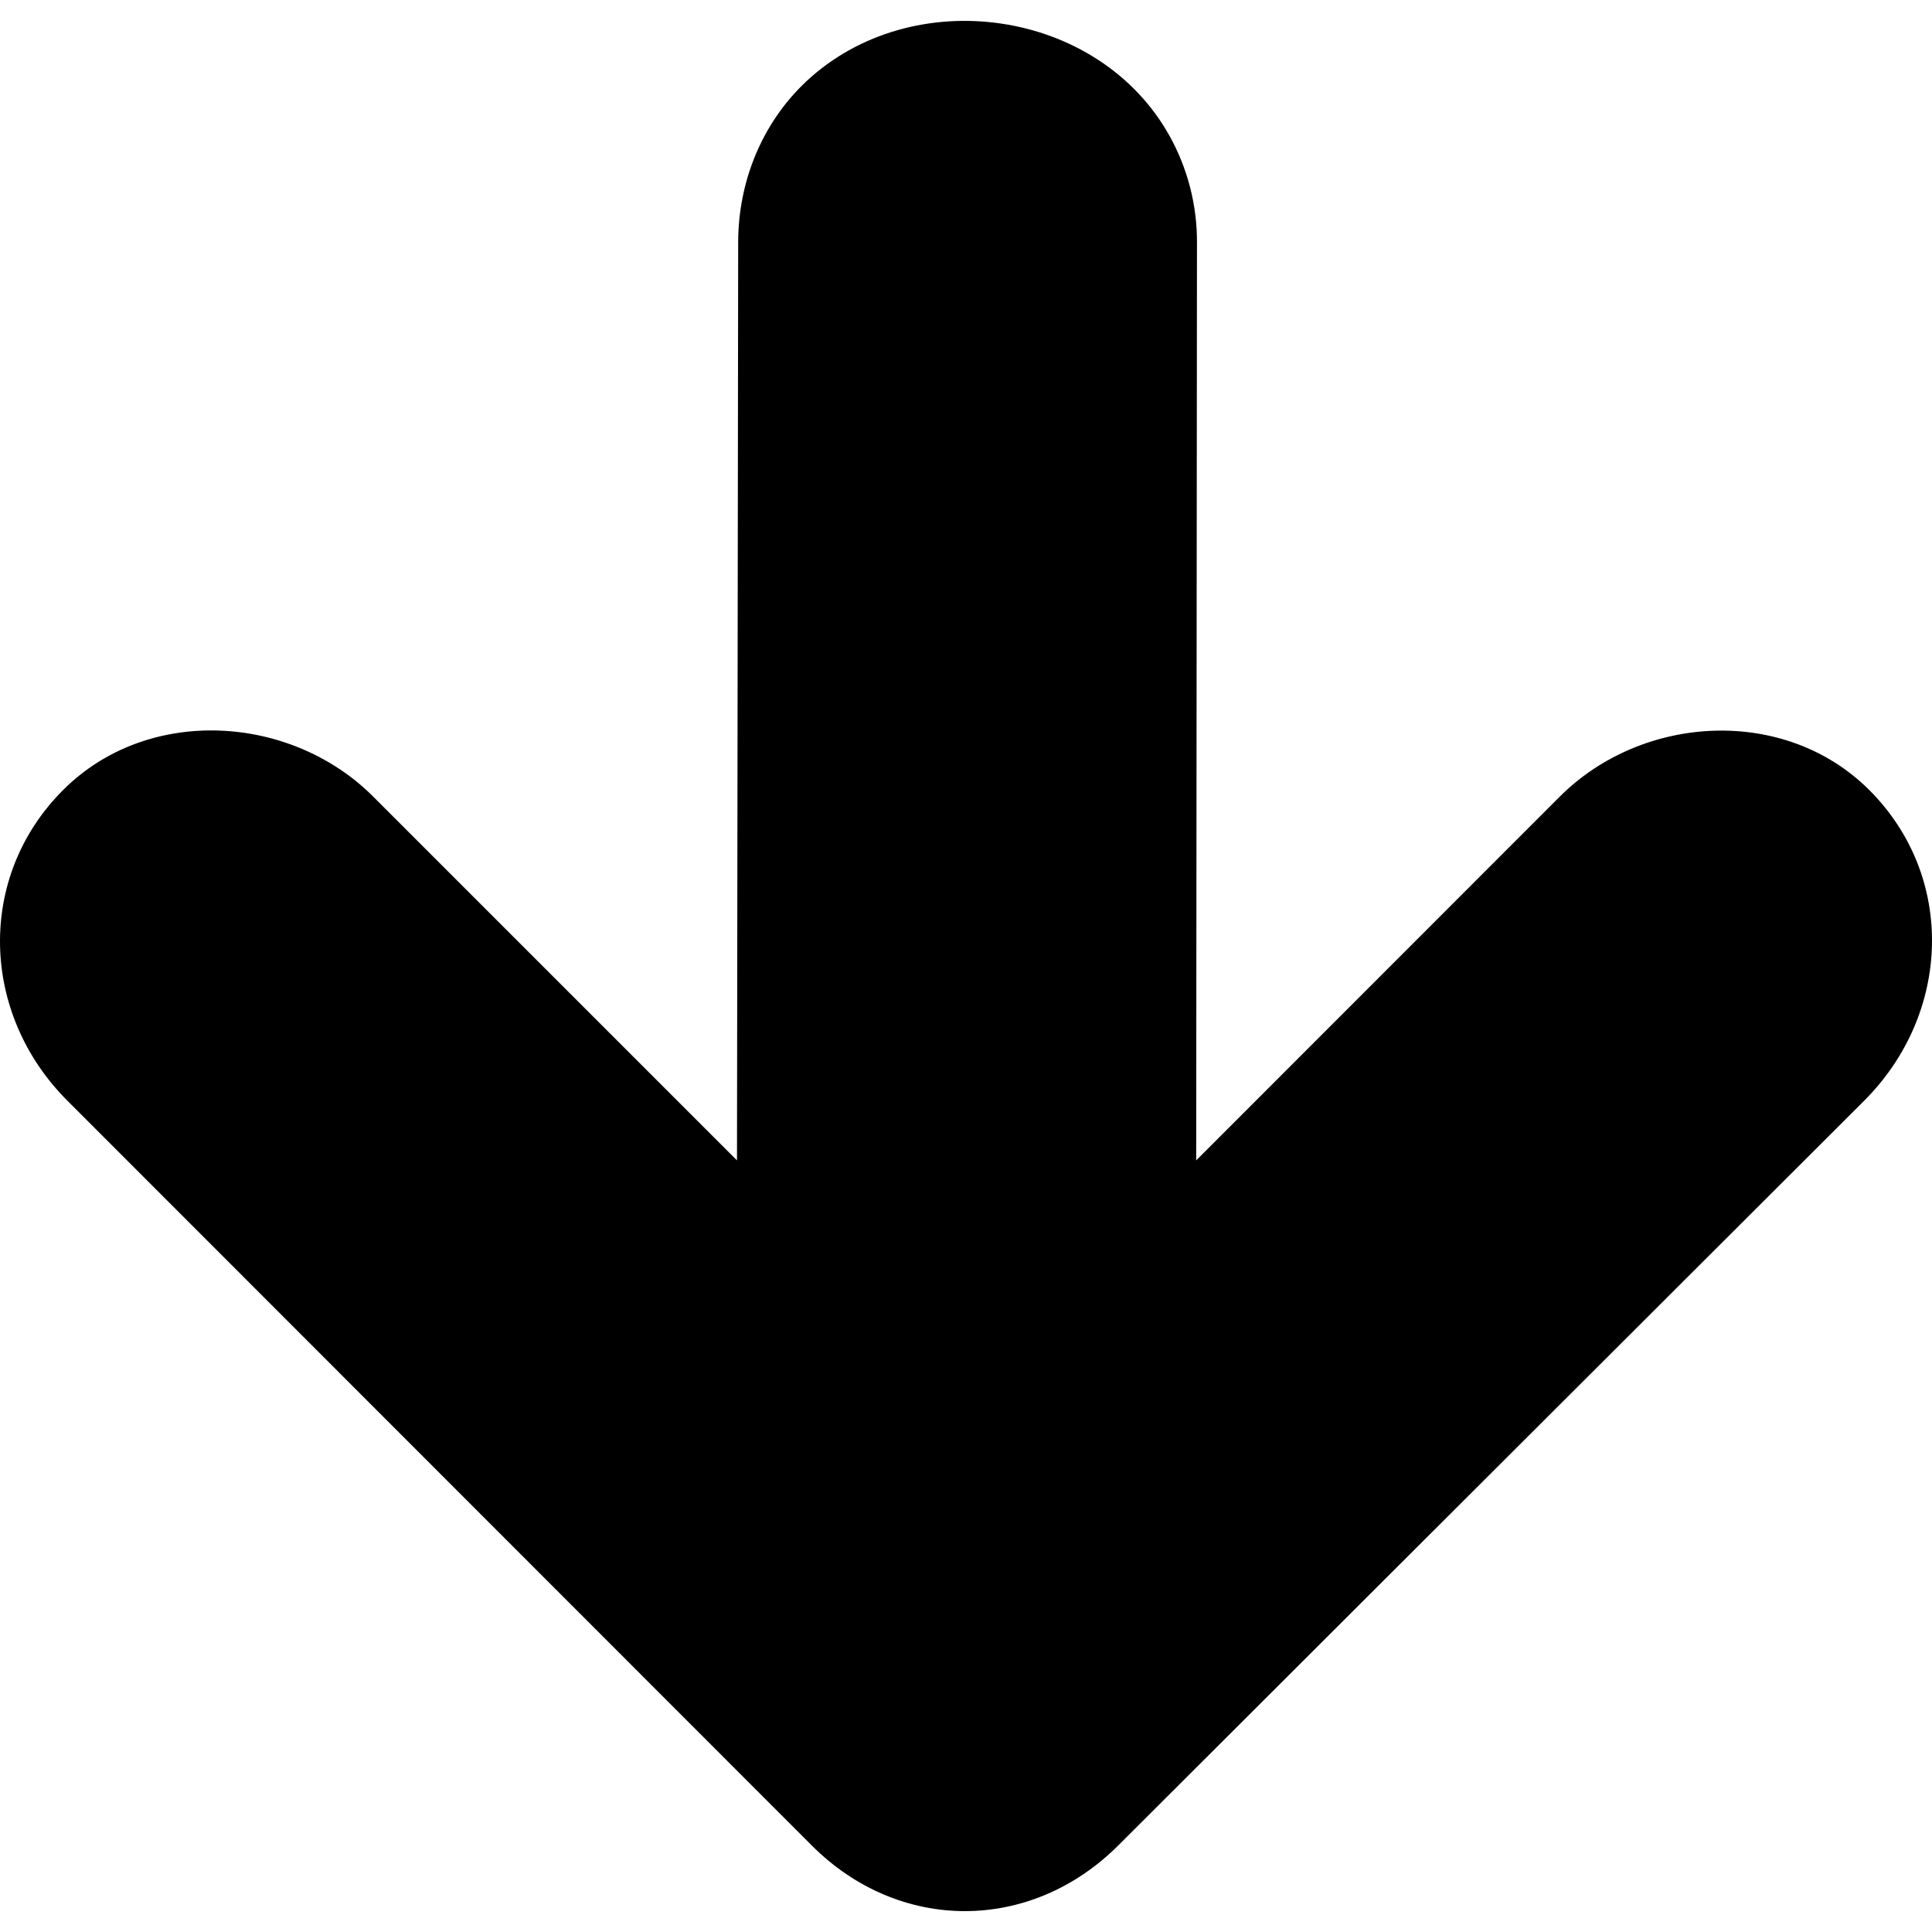
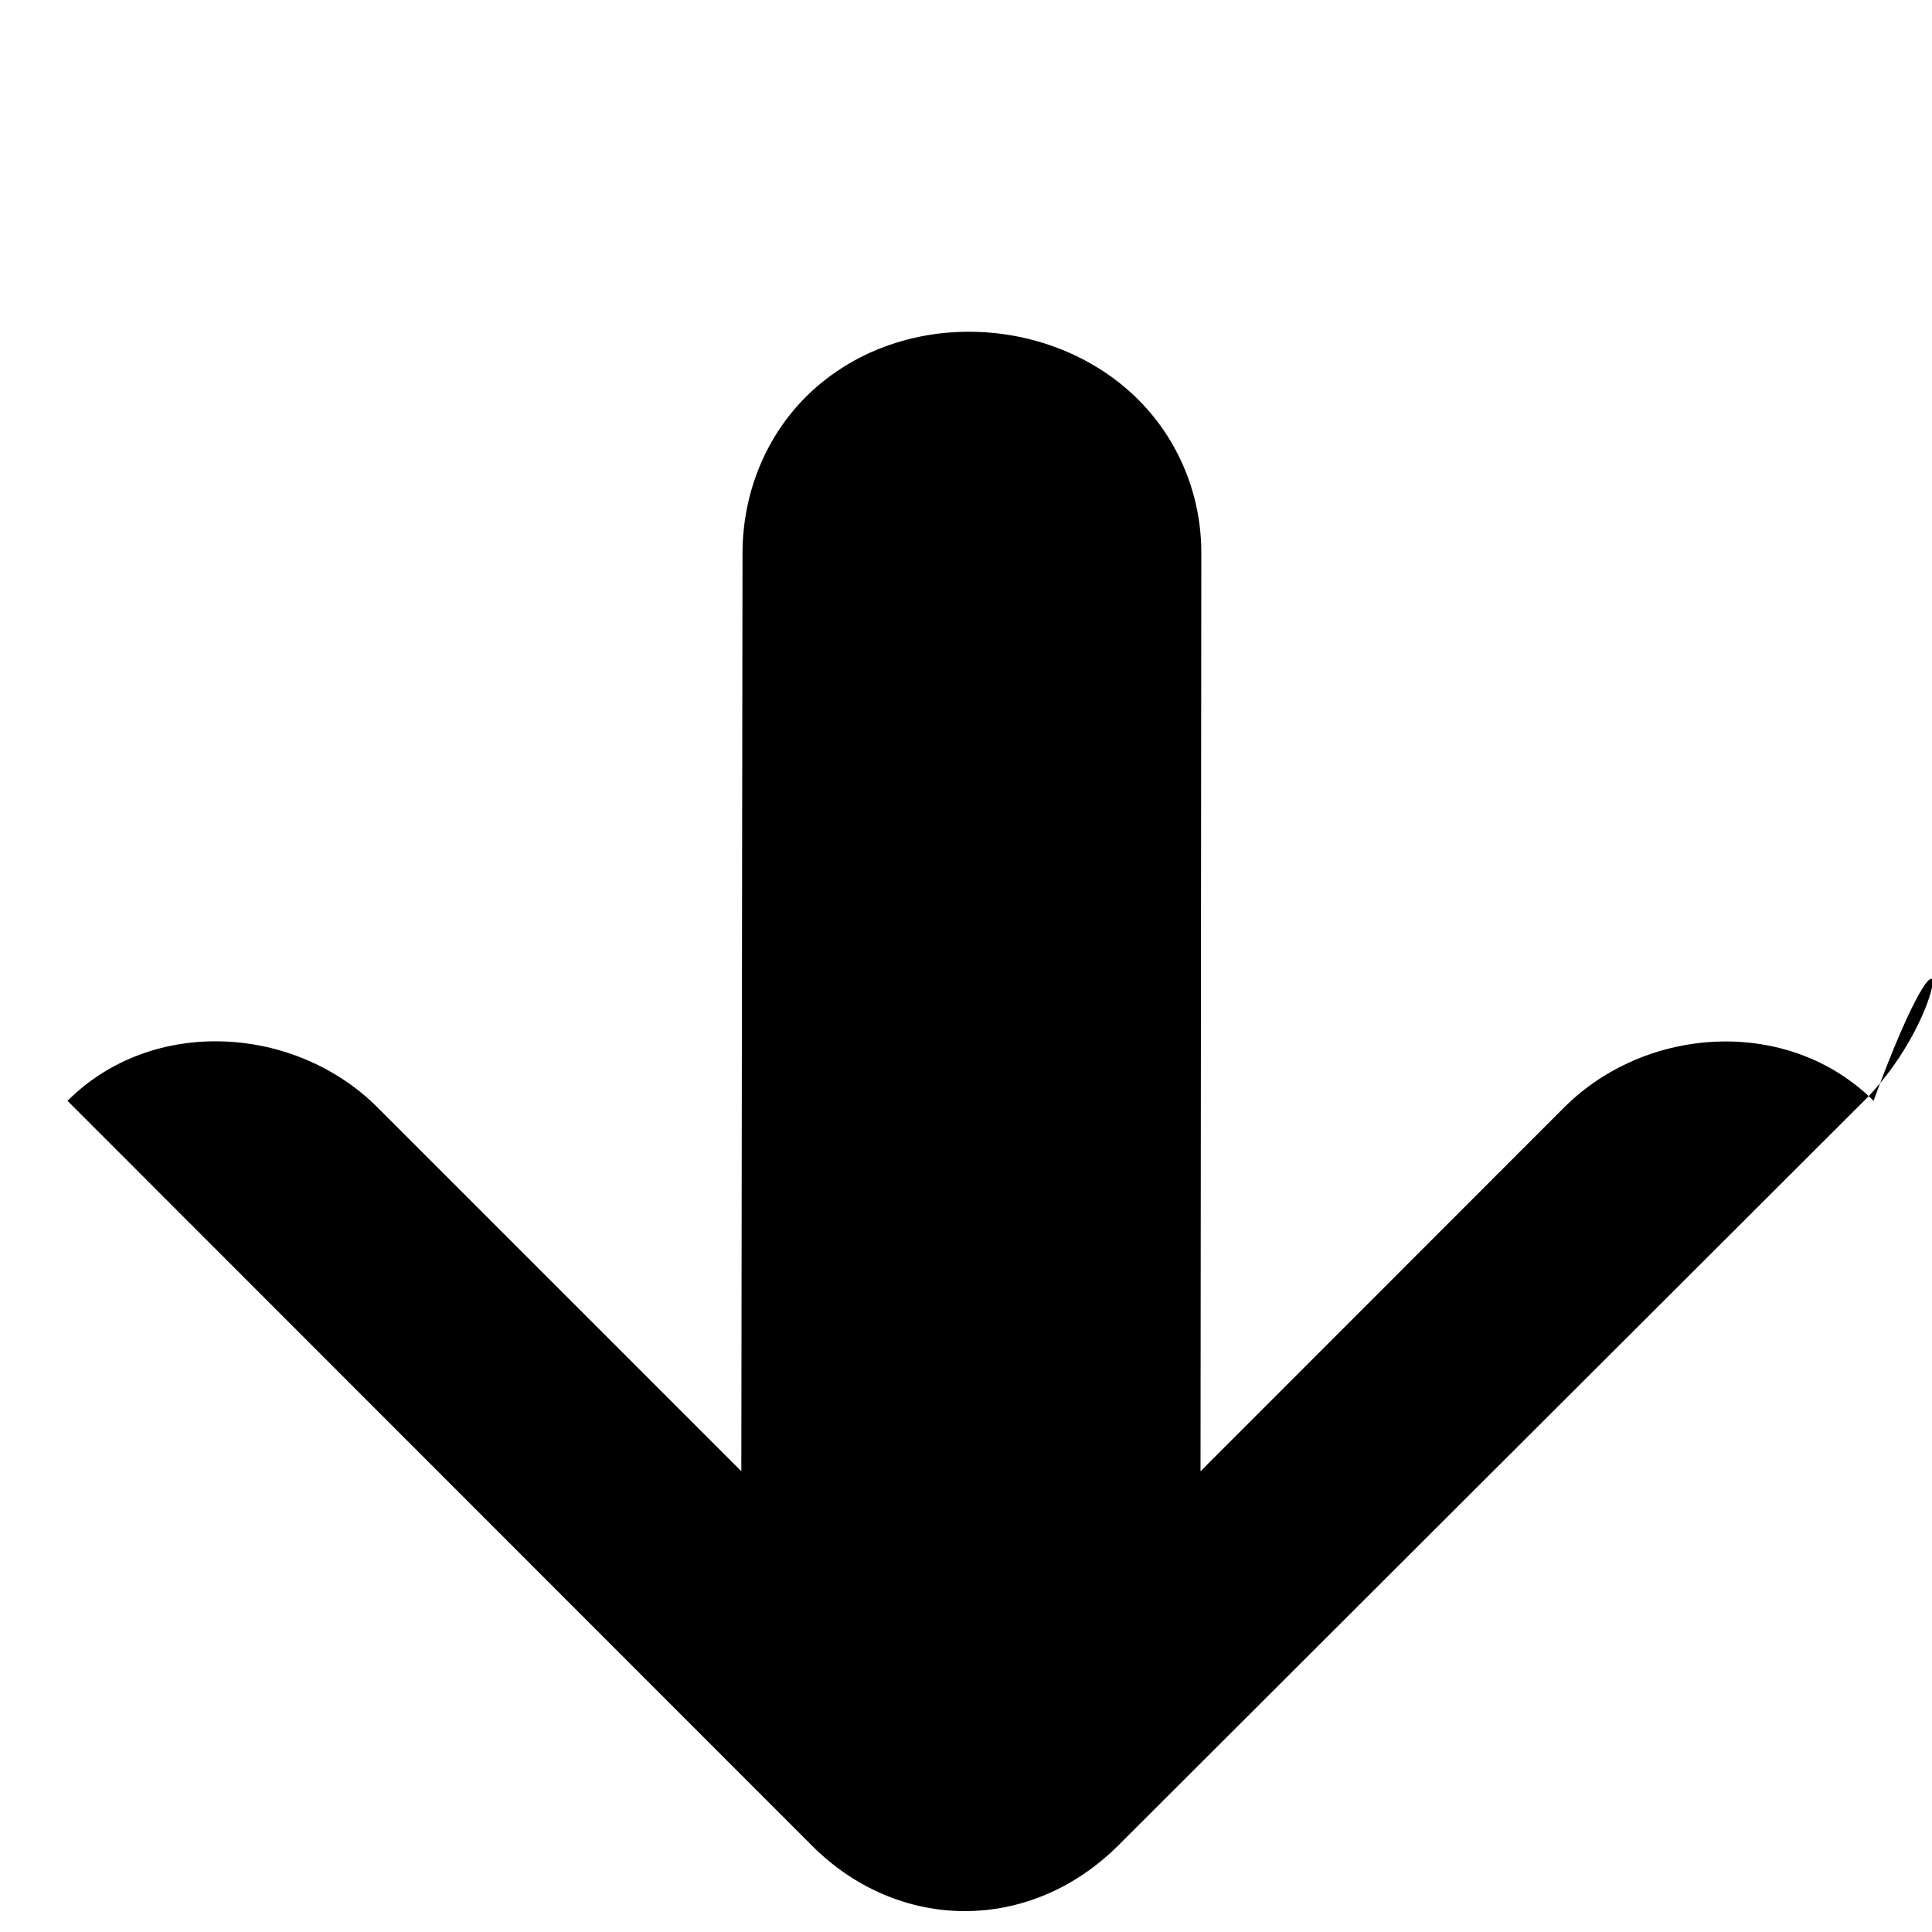
<svg xmlns="http://www.w3.org/2000/svg" version="1.1" id="Capa_1" x="0px" y="0px" width="979.468px" height="979.468px" viewBox="0 0 979.468 979.468" style="enable-background:new 0 0 979.468 979.468;" xml:space="preserve">
  <g>
-     <path d="M945.03,558.082l-378.101,377.5c-44.5,44.399-111.1,44.399-155.399,0l-377.3-377.5c-44.3-44.2-46.2-113.7-2.2-157.601   c43-42.999,115.5-38.399,157.2,3.4l184.4,184.4c0,0,0.601-465.101,0.601-465.3c0-30.801,12-60.5,34.399-81.601   c54-50.6,148.5-37.1,184.4,27.7c9.1,16.4,13.899,35.1,13.8,53.9l-0.4,465.3c0,0,184.2-184.301,184.301-184.4   c41.899-41.899,114.1-46.1,156.899-3.4C991.63,444.381,989.33,513.881,945.03,558.082z" />
+     <path d="M945.03,558.082l-378.101,377.5c-44.5,44.399-111.1,44.399-155.399,0l-377.3-377.5c43-42.999,115.5-38.399,157.2,3.4l184.4,184.4c0,0,0.601-465.101,0.601-465.3c0-30.801,12-60.5,34.399-81.601   c54-50.6,148.5-37.1,184.4,27.7c9.1,16.4,13.899,35.1,13.8,53.9l-0.4,465.3c0,0,184.2-184.301,184.301-184.4   c41.899-41.899,114.1-46.1,156.899-3.4C991.63,444.381,989.33,513.881,945.03,558.082z" />
  </g>
  <g>
</g>
  <g>
</g>
  <g>
</g>
  <g>
</g>
  <g>
</g>
  <g>
</g>
  <g>
</g>
  <g>
</g>
  <g>
</g>
  <g>
</g>
  <g>
</g>
  <g>
</g>
  <g>
</g>
  <g>
</g>
  <g>
</g>
</svg>